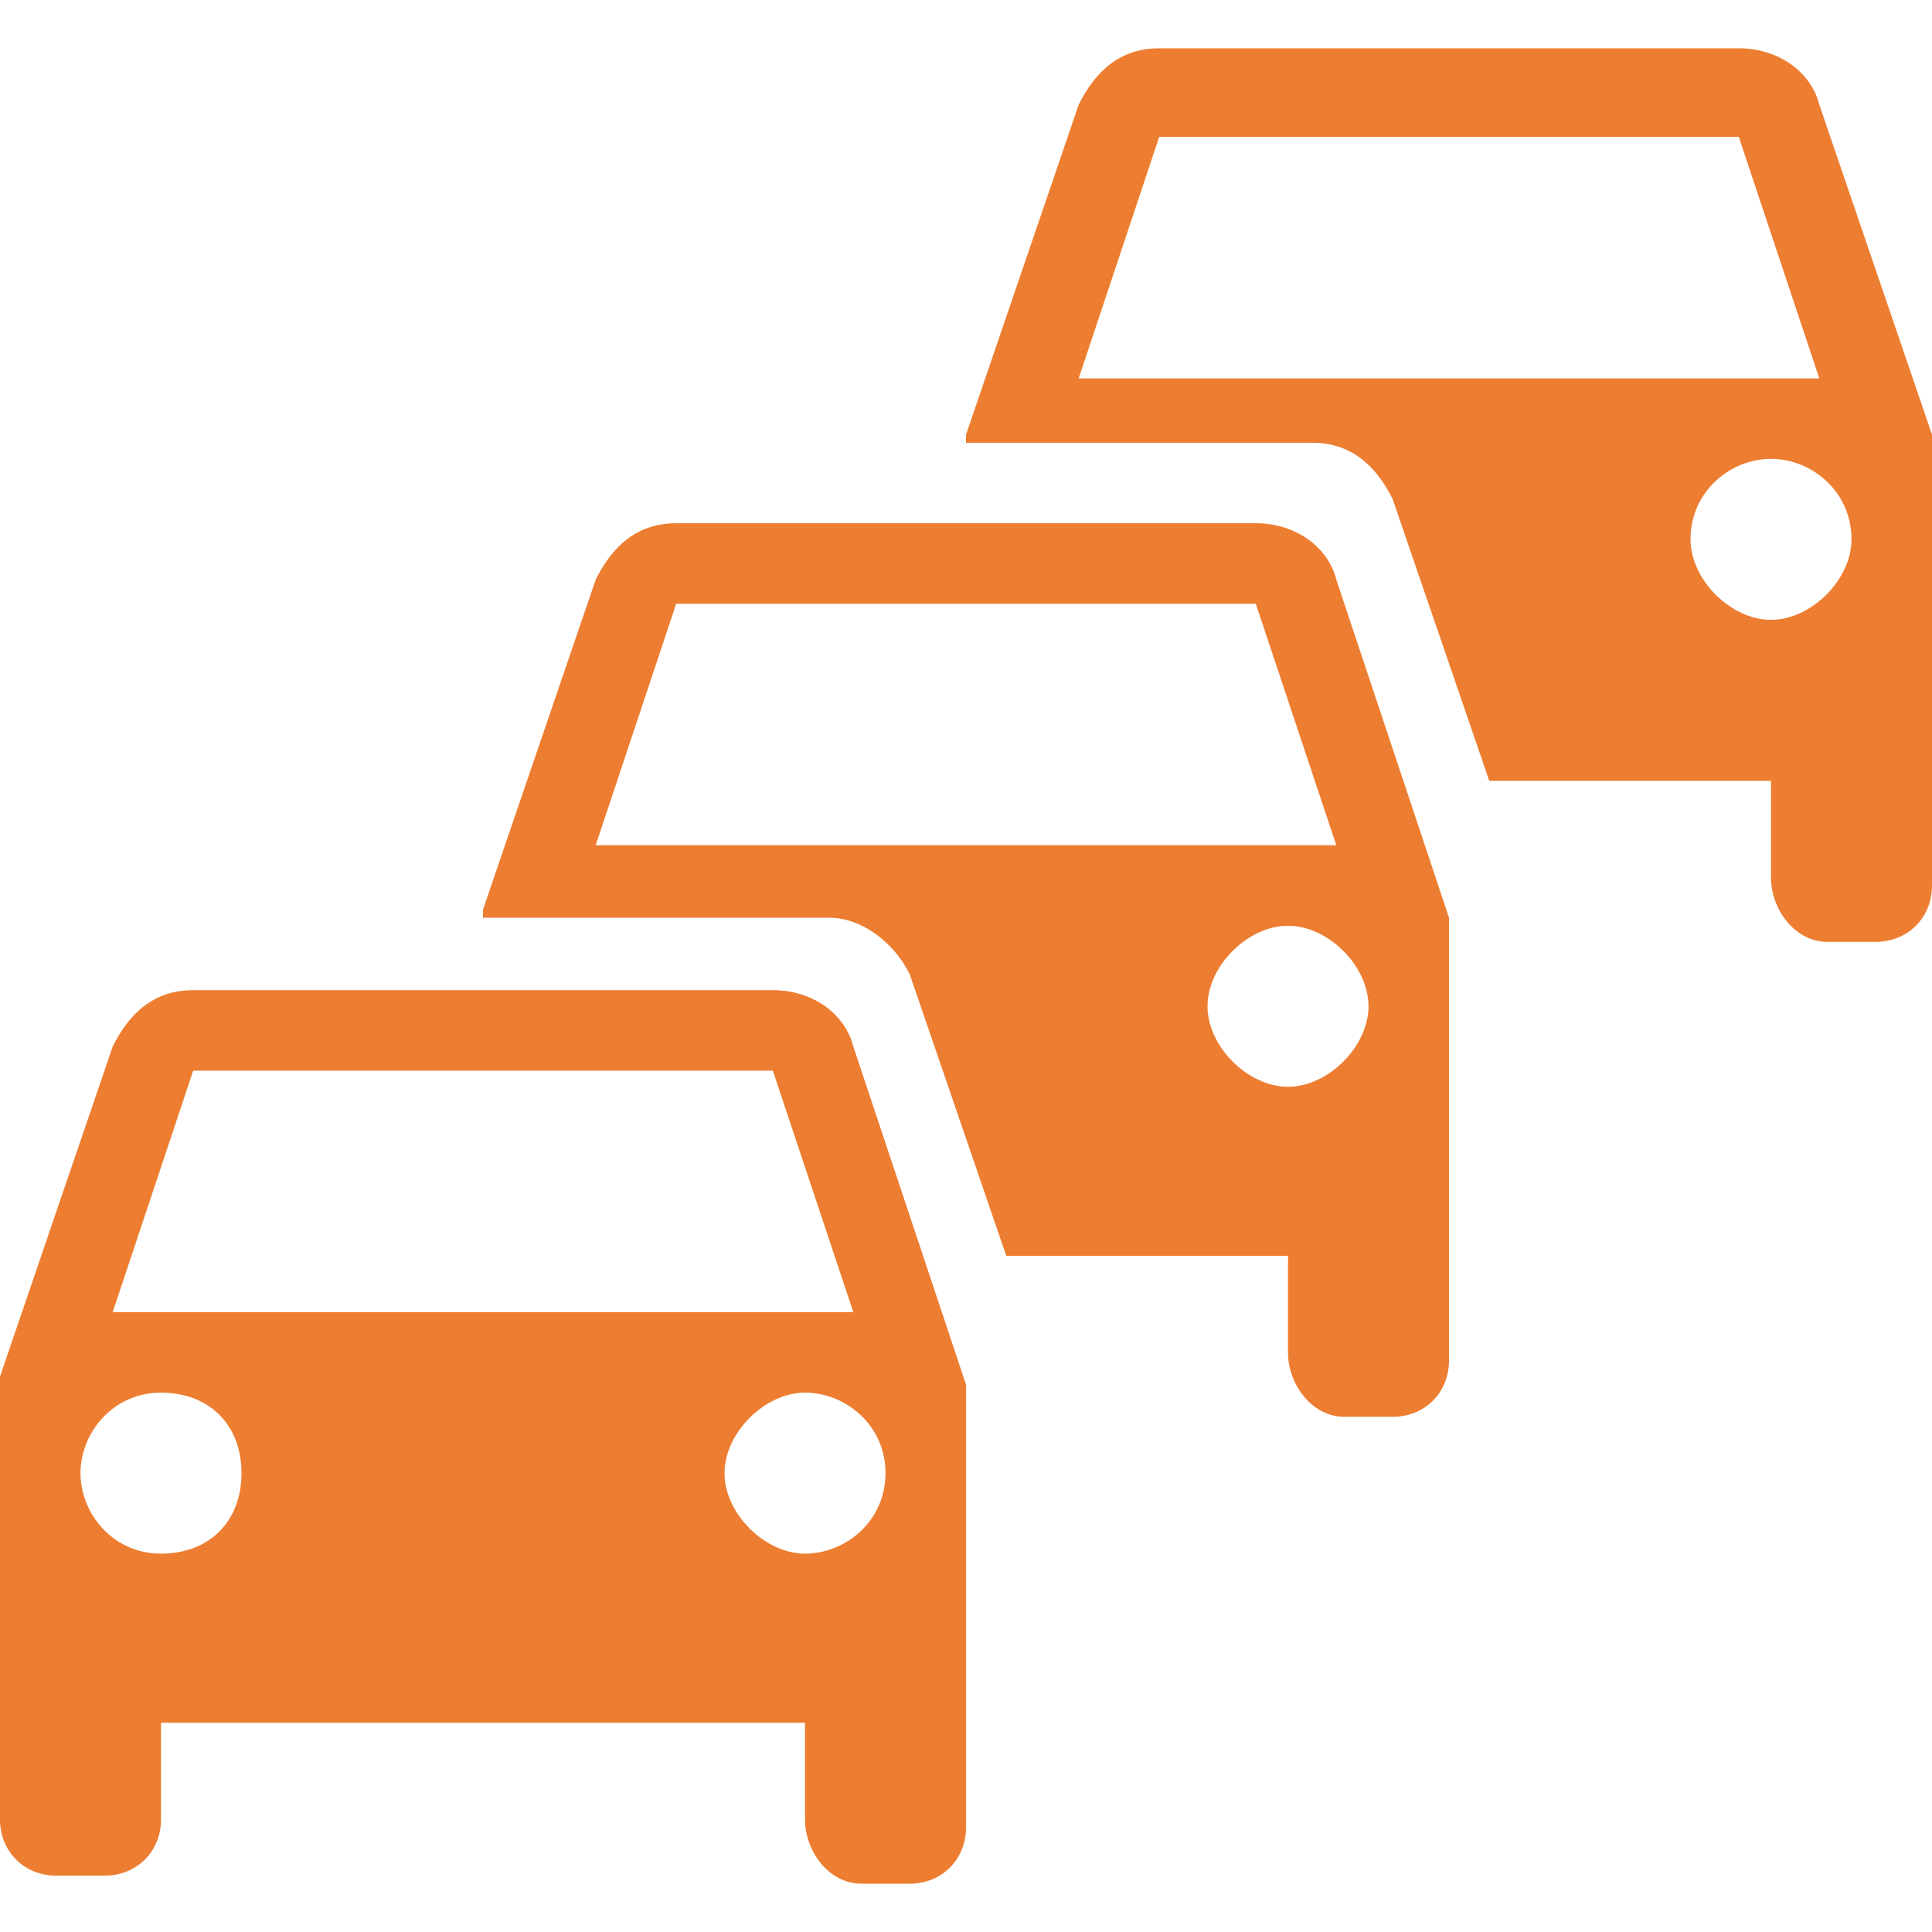
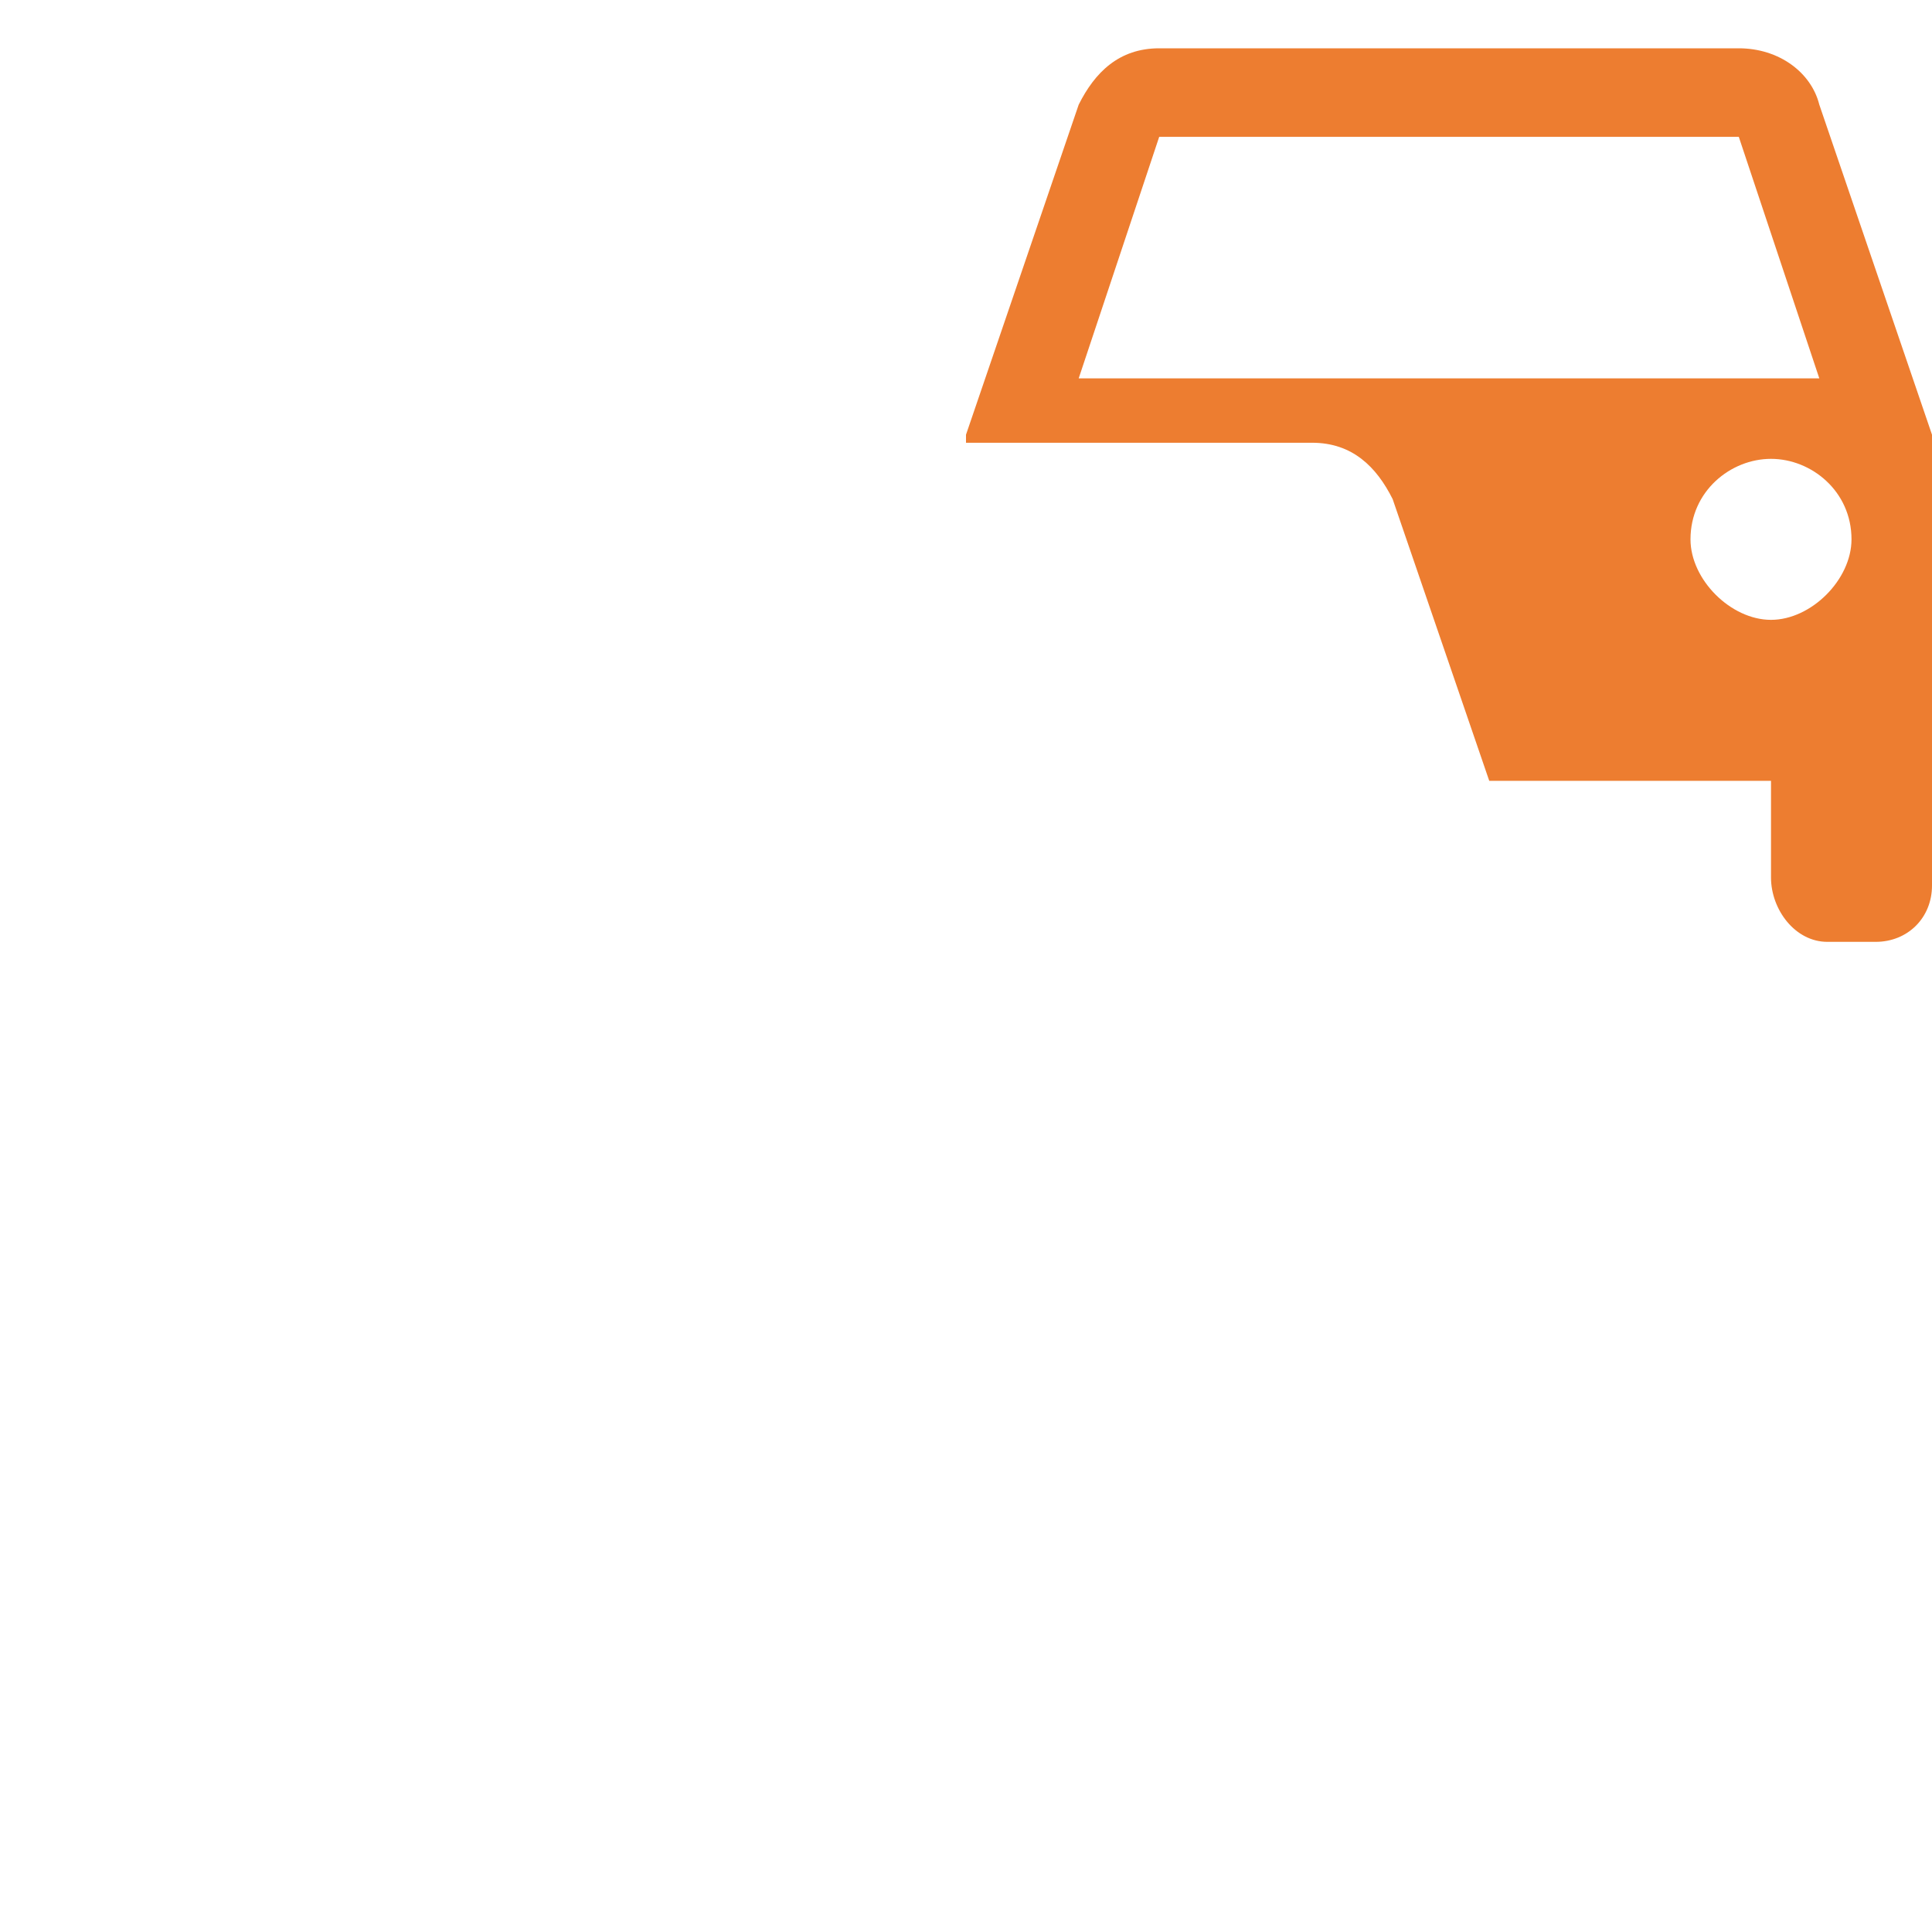
<svg xmlns="http://www.w3.org/2000/svg" version="1.1" id="Layer_1" x="0px" y="0px" viewBox="0 0 24 24" style="enable-background:new 0 0 24 24;" xml:space="preserve">
  <style type="text/css">
	.st0{fill:none;}
	.st1{fill:#ED7D30;}
</style>
  <g id="Bounding_Box">
-     <rect y="0" class="st0" width="24" height="24" />
-   </g>
+     </g>
  <g id="Flat">
    <g id="ui_x5F_spec_x5F_header_copy_2">
	</g>
    <g>
-       <path class="st1" d="M10.6,13c-0.1-0.4-0.5-0.7-1-0.7H2.4c-0.5,0-0.8,0.3-1,0.7L0,17.1l0,5.5c0,0.4,0.3,0.7,0.7,0.7h0.6    C1.7,23.3,2,23,2,22.6v-1.2h8v1.2c0,0.4,0.3,0.8,0.7,0.8h0.6c0.4,0,0.7-0.3,0.7-0.7l0-1.4v-4.1L10.6,13z M2.4,13.3h7.2l1,3H1.4    L2.4,13.3z M2,19.3c-0.6,0-1-0.5-1-1s0.4-1,1-1s1,0.4,1,1C3,18.9,2.6,19.3,2,19.3z M10,19.3c-0.5,0-1-0.5-1-1s0.5-1,1-1s1,0.4,1,1    C11,18.9,10.5,19.3,10,19.3z" />
-     </g>
+       </g>
    <g>
-       <path class="st1" d="M16.6,7.2c-0.1-0.4-0.5-0.7-1-0.7H8.4c-0.5,0-0.8,0.3-1,0.7L6,11.3l0,0.1h4.3c0.4,0,0.8,0.3,1,0.7l1.2,3.5H16    v1.2c0,0.4,0.3,0.8,0.7,0.8h0.6c0.4,0,0.7-0.3,0.7-0.7l0-1.4v-4.1L16.6,7.2z M7.4,10.5l1-3h7.2l1,3H7.4z M16,13.5    c-0.5,0-1-0.5-1-1s0.5-1,1-1s1,0.5,1,1S16.5,13.5,16,13.5z" />
-     </g>
+       </g>
    <g>
      <path class="st1" d="M22.6,1.3c-0.1-0.4-0.5-0.7-1-0.7h-7.2c-0.5,0-0.8,0.3-1,0.7L12,5.4l0,0.1h4.3c0.5,0,0.8,0.3,1,0.7l1.2,3.5    H22v1.2c0,0.4,0.3,0.8,0.7,0.8h0.6c0.4,0,0.7-0.3,0.7-0.7l0-1.4V5.4L22.6,1.3z M13.4,4.7l1-3h7.2l1,3H13.4z M22,7.7    c-0.5,0-1-0.5-1-1c0-0.6,0.5-1,1-1s1,0.4,1,1C23,7.2,22.5,7.7,22,7.7z" />
-       <path class="st1" d="M12,11c0,0.1,0,0.2,0.1,0.3L12,11z" />
    </g>
  </g>
</svg>